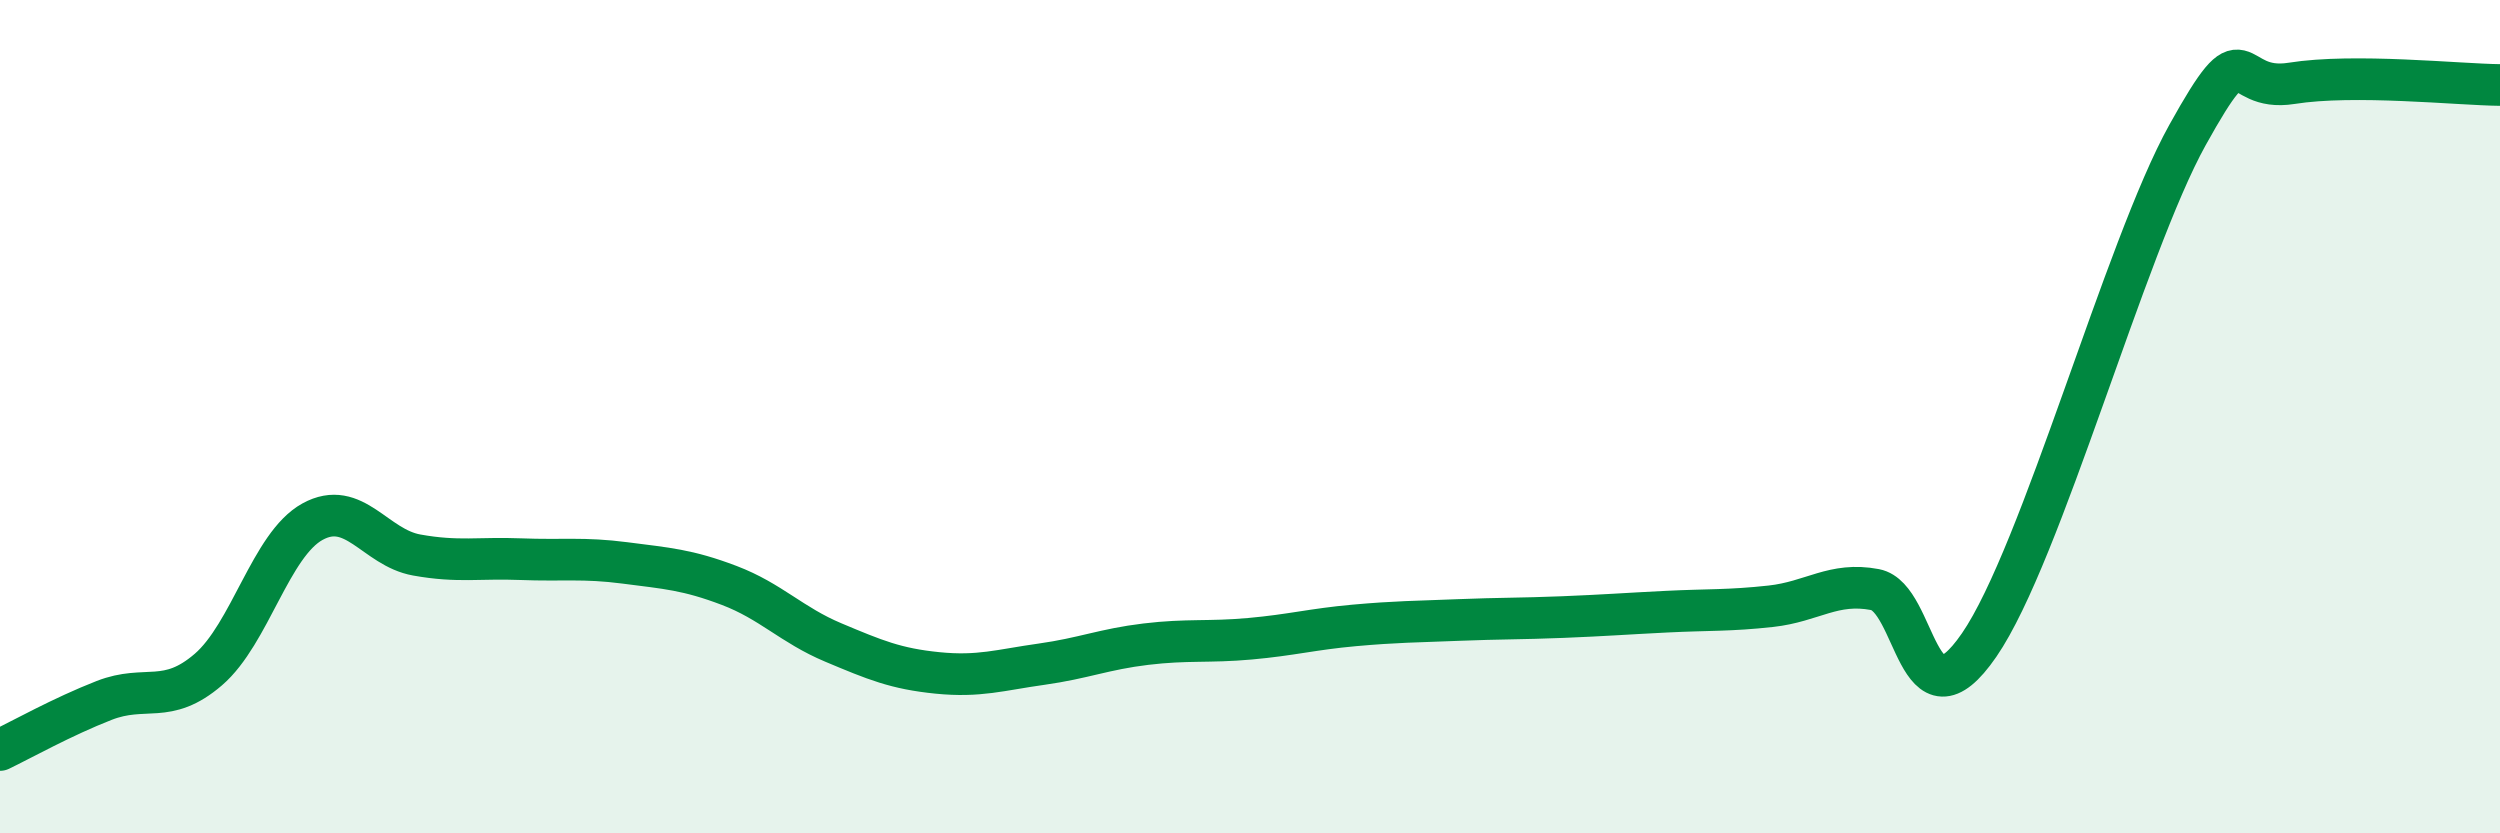
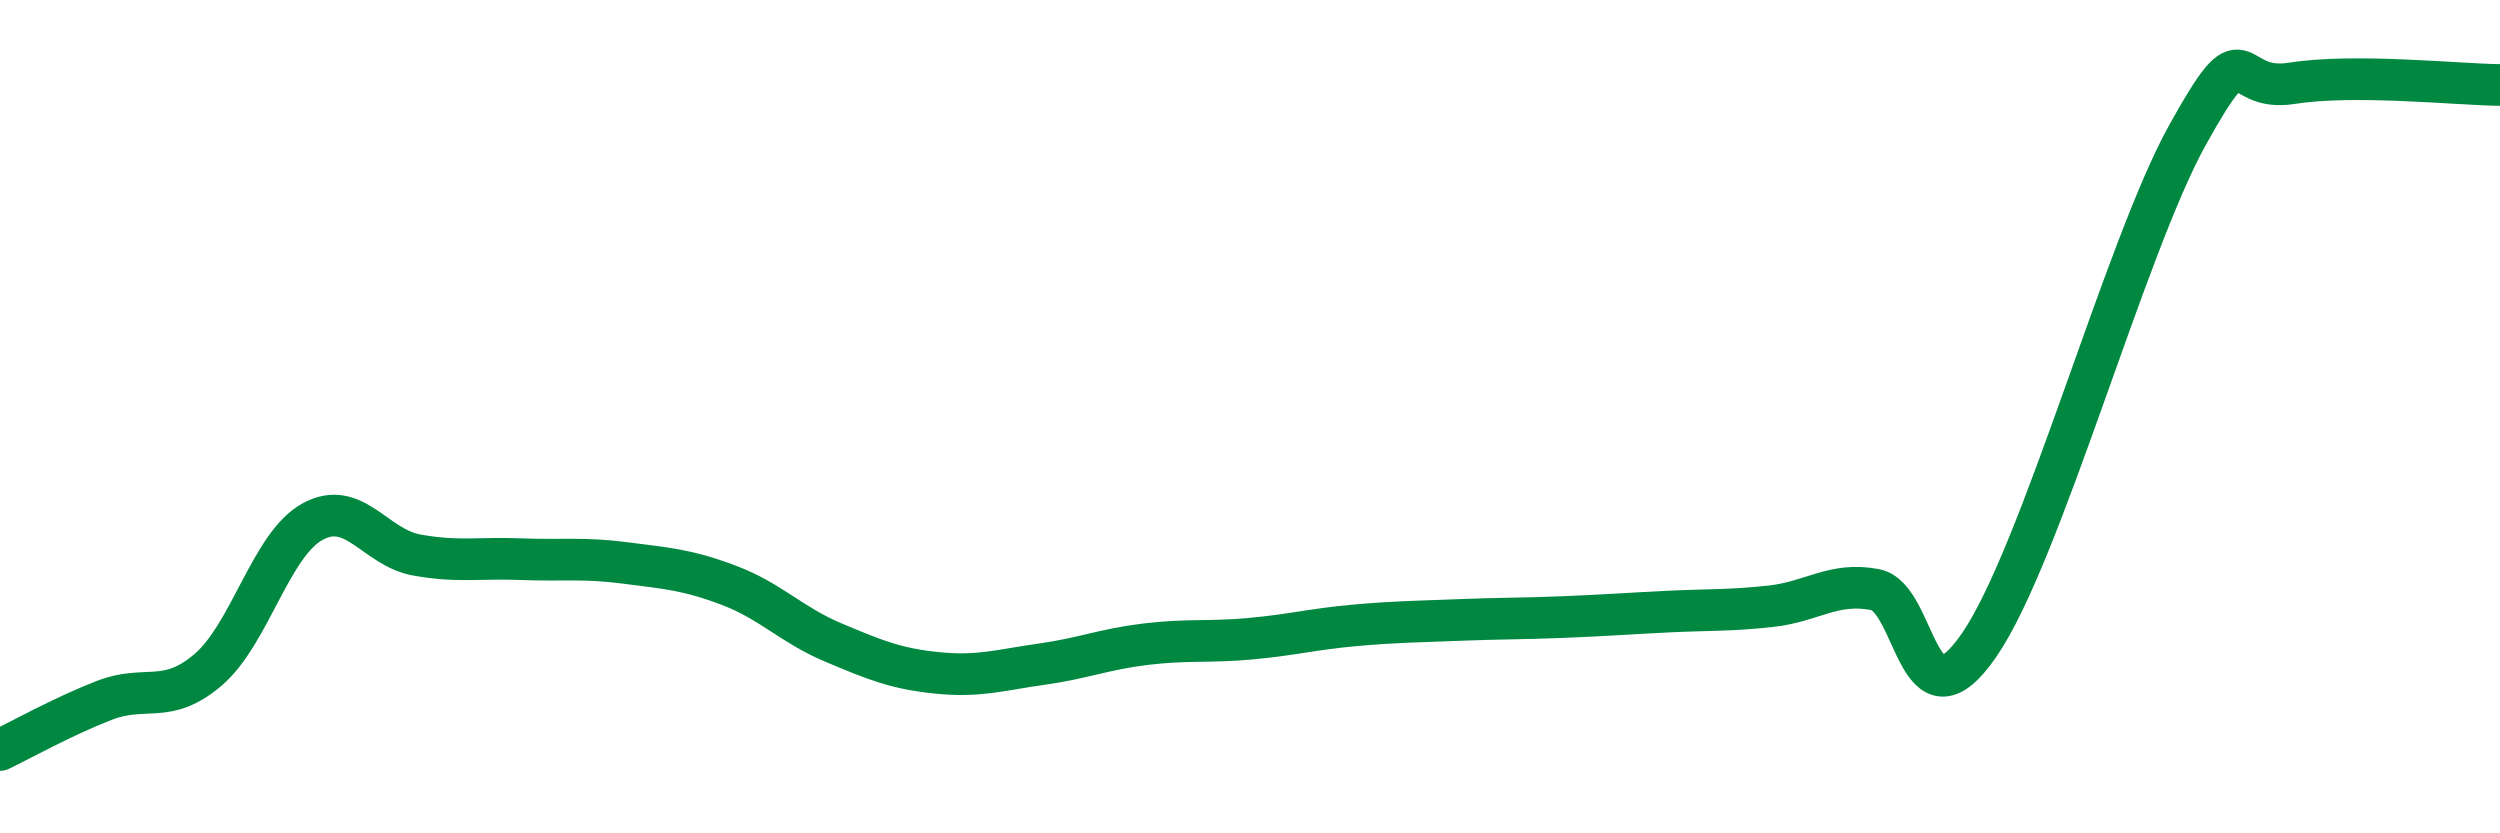
<svg xmlns="http://www.w3.org/2000/svg" width="60" height="20" viewBox="0 0 60 20">
-   <path d="M 0,18 C 0.5,17.76 1.5,17.2 2.5,16.81 C 3.5,16.42 4,16.93 5,16.07 C 6,15.21 6.5,13.07 7.5,12.52 C 8.5,11.97 9,13.14 10,13.32 C 11,13.5 11.5,13.38 12.5,13.42 C 13.5,13.46 14,13.38 15,13.51 C 16,13.64 16.5,13.67 17.5,14.05 C 18.5,14.43 19,15 20,15.42 C 21,15.84 21.5,16.05 22.5,16.15 C 23.5,16.25 24,16.08 25,15.94 C 26,15.8 26.5,15.58 27.5,15.46 C 28.5,15.34 29,15.42 30,15.33 C 31,15.24 31.5,15.1 32.5,15.01 C 33.5,14.92 34,14.92 35,14.88 C 36,14.84 36.5,14.85 37.5,14.81 C 38.5,14.77 39,14.73 40,14.68 C 41,14.63 41.5,14.66 42.5,14.55 C 43.5,14.44 44,13.96 45,14.15 C 46,14.34 46,17.66 47.5,15.48 C 49,13.3 51,5.94 52.5,3.24 C 54,0.54 53.5,2.24 55,2 C 56.5,1.76 59,2.03 60,2.04L60 20L0 20Z" fill="#008740" opacity="0.1" stroke-linecap="round" stroke-linejoin="round" />
  <path d="M 0,18 C 0.5,17.76 1.5,17.2 2.5,16.81 C 3.5,16.42 4,16.93 5,16.07 C 6,15.21 6.5,13.07 7.5,12.52 C 8.5,11.97 9,13.14 10,13.32 C 11,13.5 11.5,13.38 12.5,13.42 C 13.5,13.46 14,13.38 15,13.51 C 16,13.64 16.5,13.67 17.5,14.05 C 18.5,14.43 19,15 20,15.42 C 21,15.84 21.5,16.05 22.5,16.15 C 23.5,16.25 24,16.08 25,15.94 C 26,15.8 26.5,15.58 27.5,15.46 C 28.5,15.34 29,15.42 30,15.33 C 31,15.24 31.5,15.1 32.5,15.01 C 33.5,14.92 34,14.92 35,14.88 C 36,14.84 36.5,14.85 37.5,14.81 C 38.5,14.77 39,14.73 40,14.68 C 41,14.63 41.5,14.66 42.5,14.55 C 43.5,14.44 44,13.96 45,14.15 C 46,14.34 46,17.66 47.5,15.48 C 49,13.3 51,5.94 52.5,3.24 C 54,0.54 53.5,2.24 55,2 C 56.5,1.76 59,2.03 60,2.04" stroke="#008740" stroke-width="1" fill="none" stroke-linecap="round" stroke-linejoin="round" />
</svg>